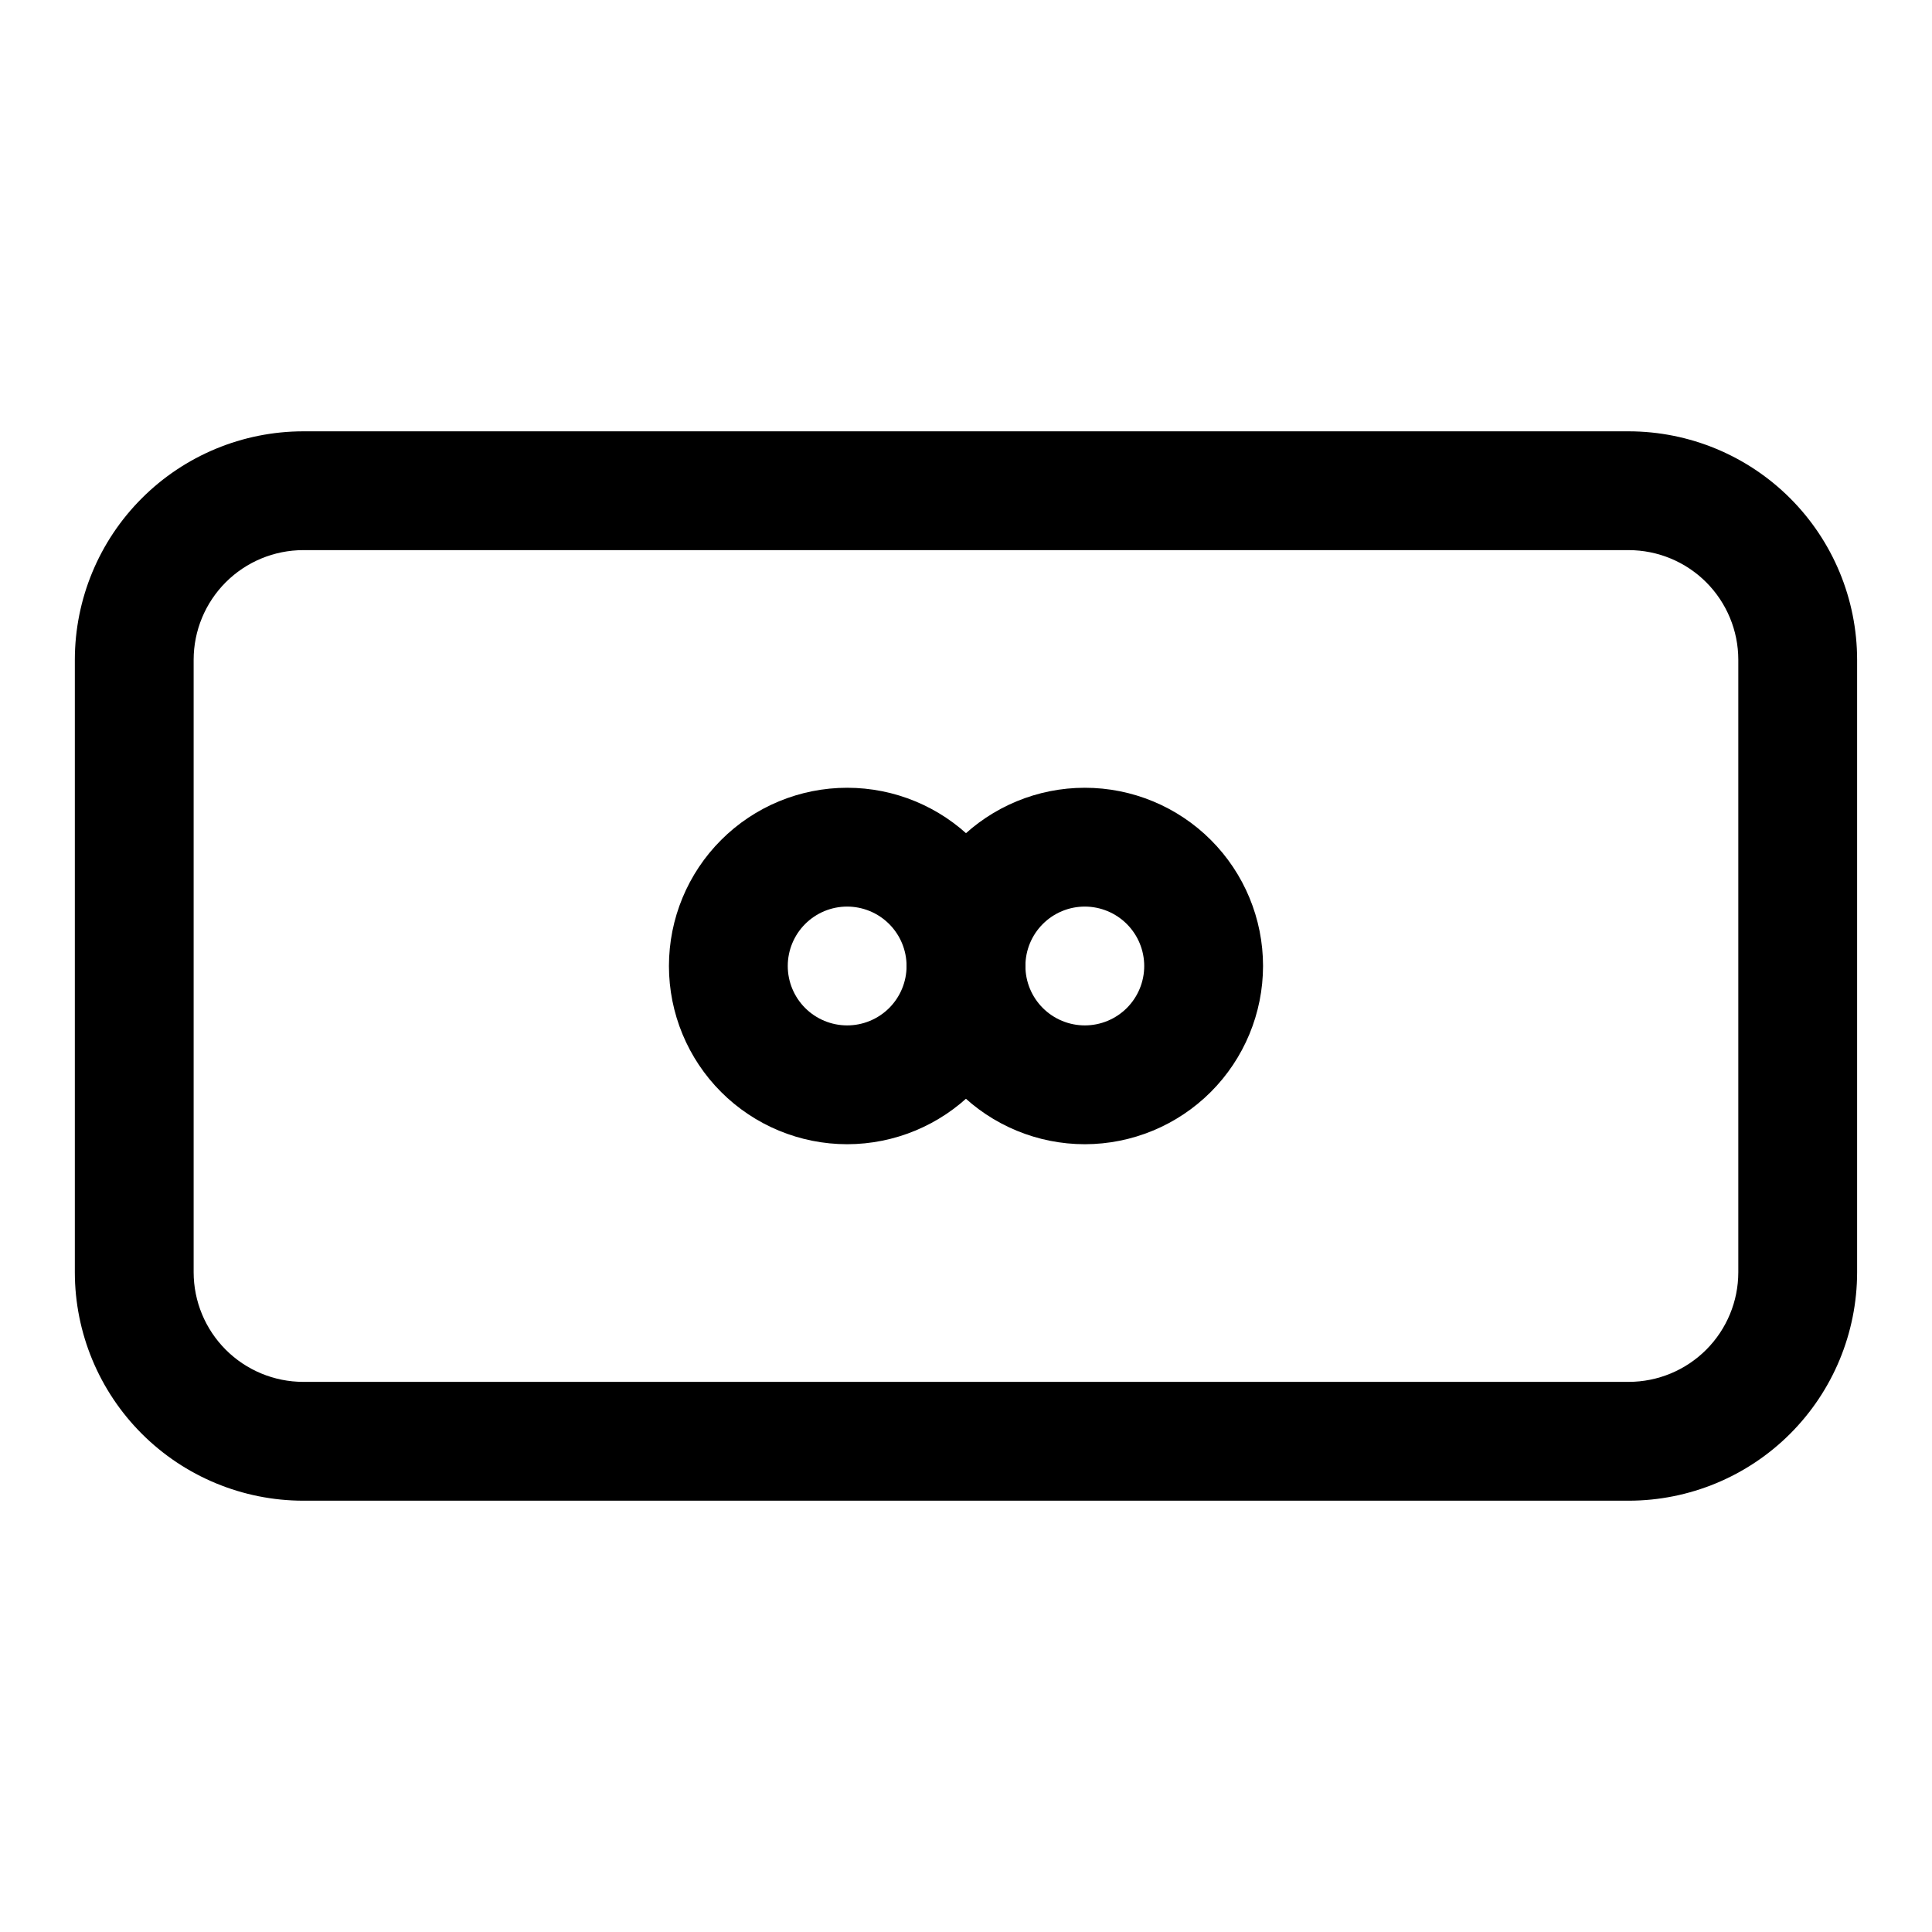
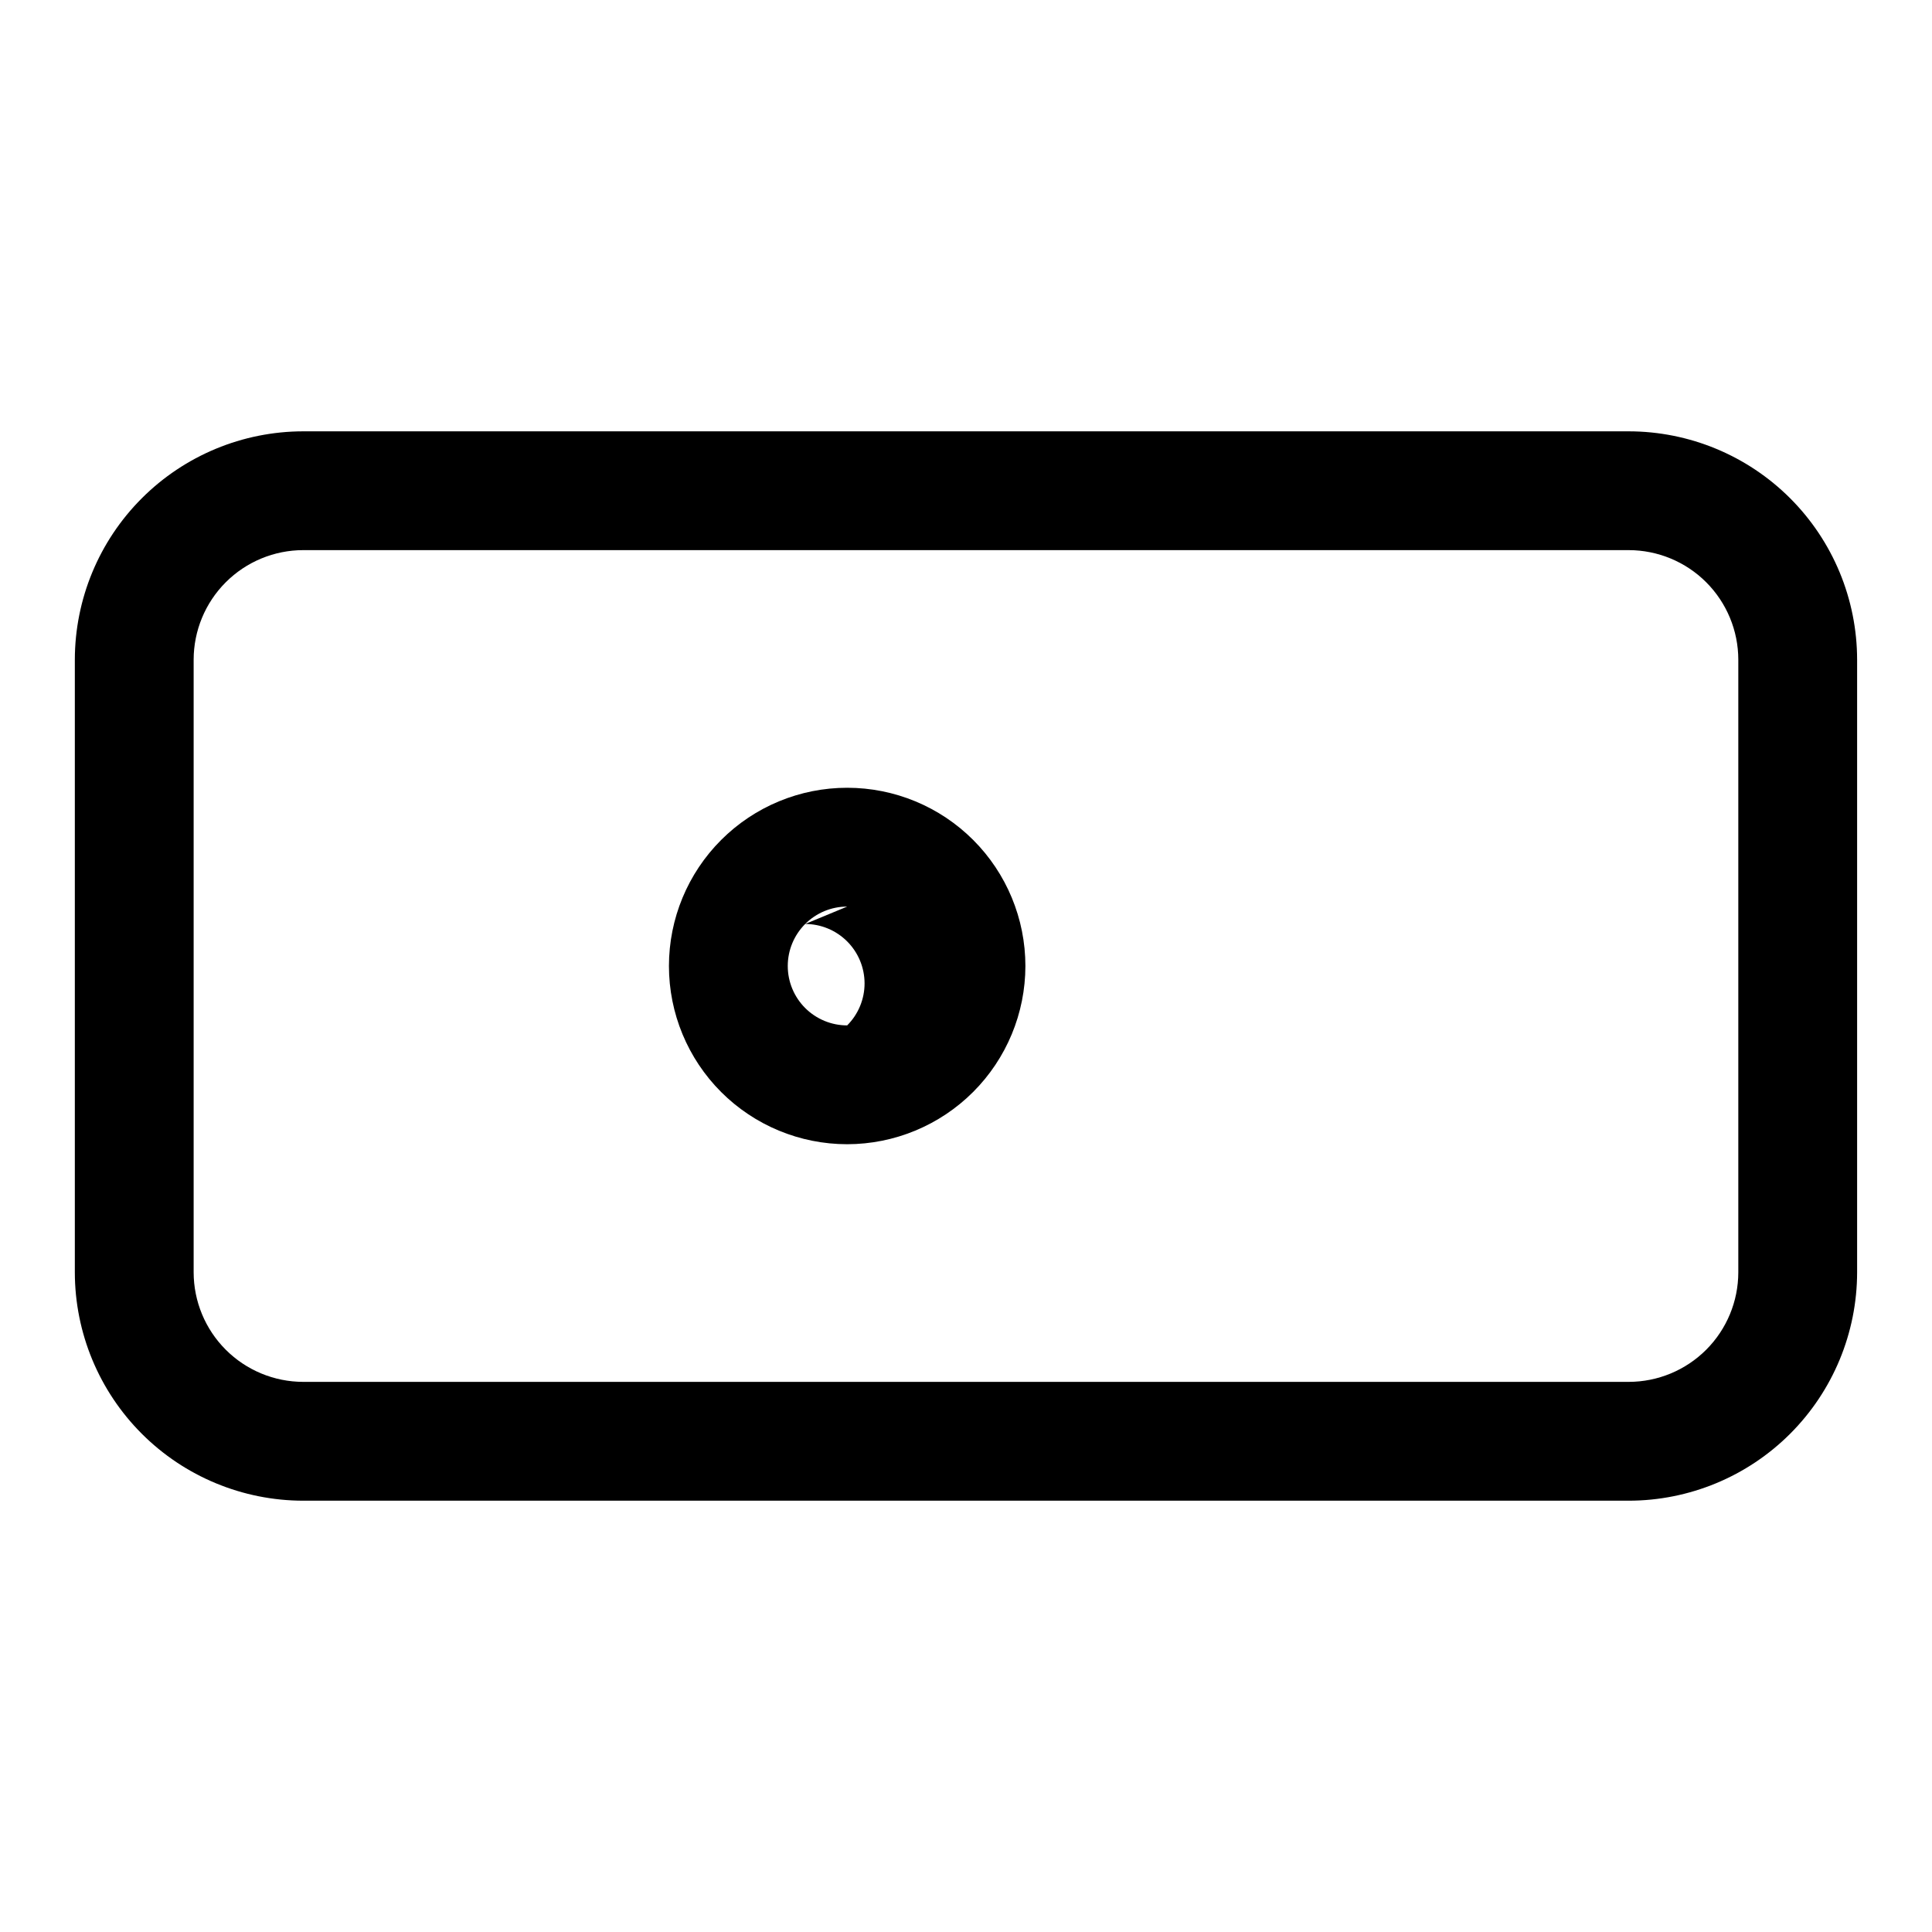
<svg xmlns="http://www.w3.org/2000/svg" fill="#000000" width="800px" height="800px" version="1.1" viewBox="144 144 512 512">
  <g>
    <path d="m575.64 541.7h-351.29c-16.047-0.016-31.43-6.398-42.773-17.742-11.348-11.348-17.727-26.73-17.746-42.773v-162.36c0.02-16.047 6.398-31.43 17.746-42.773 11.344-11.348 26.727-17.727 42.773-17.746h351.29c16.043 0.02 31.426 6.398 42.773 17.746 11.344 11.344 17.723 26.727 17.742 42.773v162.36c-0.02 16.043-6.398 31.426-17.746 42.773-11.344 11.344-26.727 17.727-42.77 17.742zm-351.29-251.91c-7.695 0.012-15.074 3.07-20.516 8.512-5.445 5.445-8.504 12.82-8.516 20.52v162.36c0.012 7.695 3.07 15.074 8.516 20.516 5.441 5.441 12.82 8.504 20.516 8.512h351.29c7.695-0.008 15.074-3.07 20.516-8.512 5.441-5.441 8.504-12.82 8.512-20.516v-162.36c-0.008-7.699-3.07-15.074-8.512-20.52-5.441-5.441-12.82-8.5-20.516-8.512z" />
-     <path d="m431.49 447.23c-12.527 0-24.543-4.977-33.398-13.832-8.859-8.859-13.836-20.875-13.836-33.398 0-12.527 4.977-24.543 13.836-33.398 8.855-8.859 20.871-13.836 33.398-13.836 12.523 0 24.539 4.977 33.398 13.836 8.855 8.855 13.832 20.871 13.832 33.398-0.016 12.52-4.996 24.527-13.848 33.383-8.855 8.852-20.863 13.836-33.383 13.848zm0-62.977c-4.176 0-8.184 1.66-11.133 4.613-2.953 2.953-4.613 6.957-4.613 11.133s1.66 8.18 4.613 11.133c2.949 2.949 6.957 4.609 11.133 4.609s8.18-1.66 11.133-4.609c2.949-2.953 4.609-6.957 4.609-11.133-0.004-4.176-1.664-8.176-4.617-11.129-2.953-2.949-6.953-4.609-11.125-4.617z" />
-     <path d="m368.51 447.23c-12.527 0-24.543-4.977-33.398-13.832-8.859-8.859-13.836-20.875-13.836-33.398 0-12.527 4.977-24.543 13.836-33.398 8.855-8.859 20.871-13.836 33.398-13.836 12.527 0 24.539 4.977 33.398 13.836 8.855 8.855 13.832 20.871 13.832 33.398-0.012 12.52-4.992 24.527-13.848 33.383-8.855 8.852-20.863 13.836-33.383 13.848zm0-62.977c-4.176 0-8.18 1.66-11.133 4.613-2.953 2.953-4.613 6.957-4.613 11.133s1.66 8.18 4.613 11.133c2.953 2.949 6.957 4.609 11.133 4.609s8.18-1.66 11.133-4.609c2.953-2.953 4.609-6.957 4.609-11.133-0.004-4.176-1.664-8.176-4.617-11.129-2.949-2.949-6.953-4.609-11.125-4.617z" />
+     <path d="m368.51 447.23c-12.527 0-24.543-4.977-33.398-13.832-8.859-8.859-13.836-20.875-13.836-33.398 0-12.527 4.977-24.543 13.836-33.398 8.855-8.859 20.871-13.836 33.398-13.836 12.527 0 24.539 4.977 33.398 13.836 8.855 8.855 13.832 20.871 13.832 33.398-0.012 12.52-4.992 24.527-13.848 33.383-8.855 8.852-20.863 13.836-33.383 13.848zm0-62.977c-4.176 0-8.18 1.66-11.133 4.613-2.953 2.953-4.613 6.957-4.613 11.133s1.66 8.18 4.613 11.133c2.953 2.949 6.957 4.609 11.133 4.609c2.953-2.953 4.609-6.957 4.609-11.133-0.004-4.176-1.664-8.176-4.617-11.129-2.949-2.949-6.953-4.609-11.125-4.617z" />
  </g>
</svg>